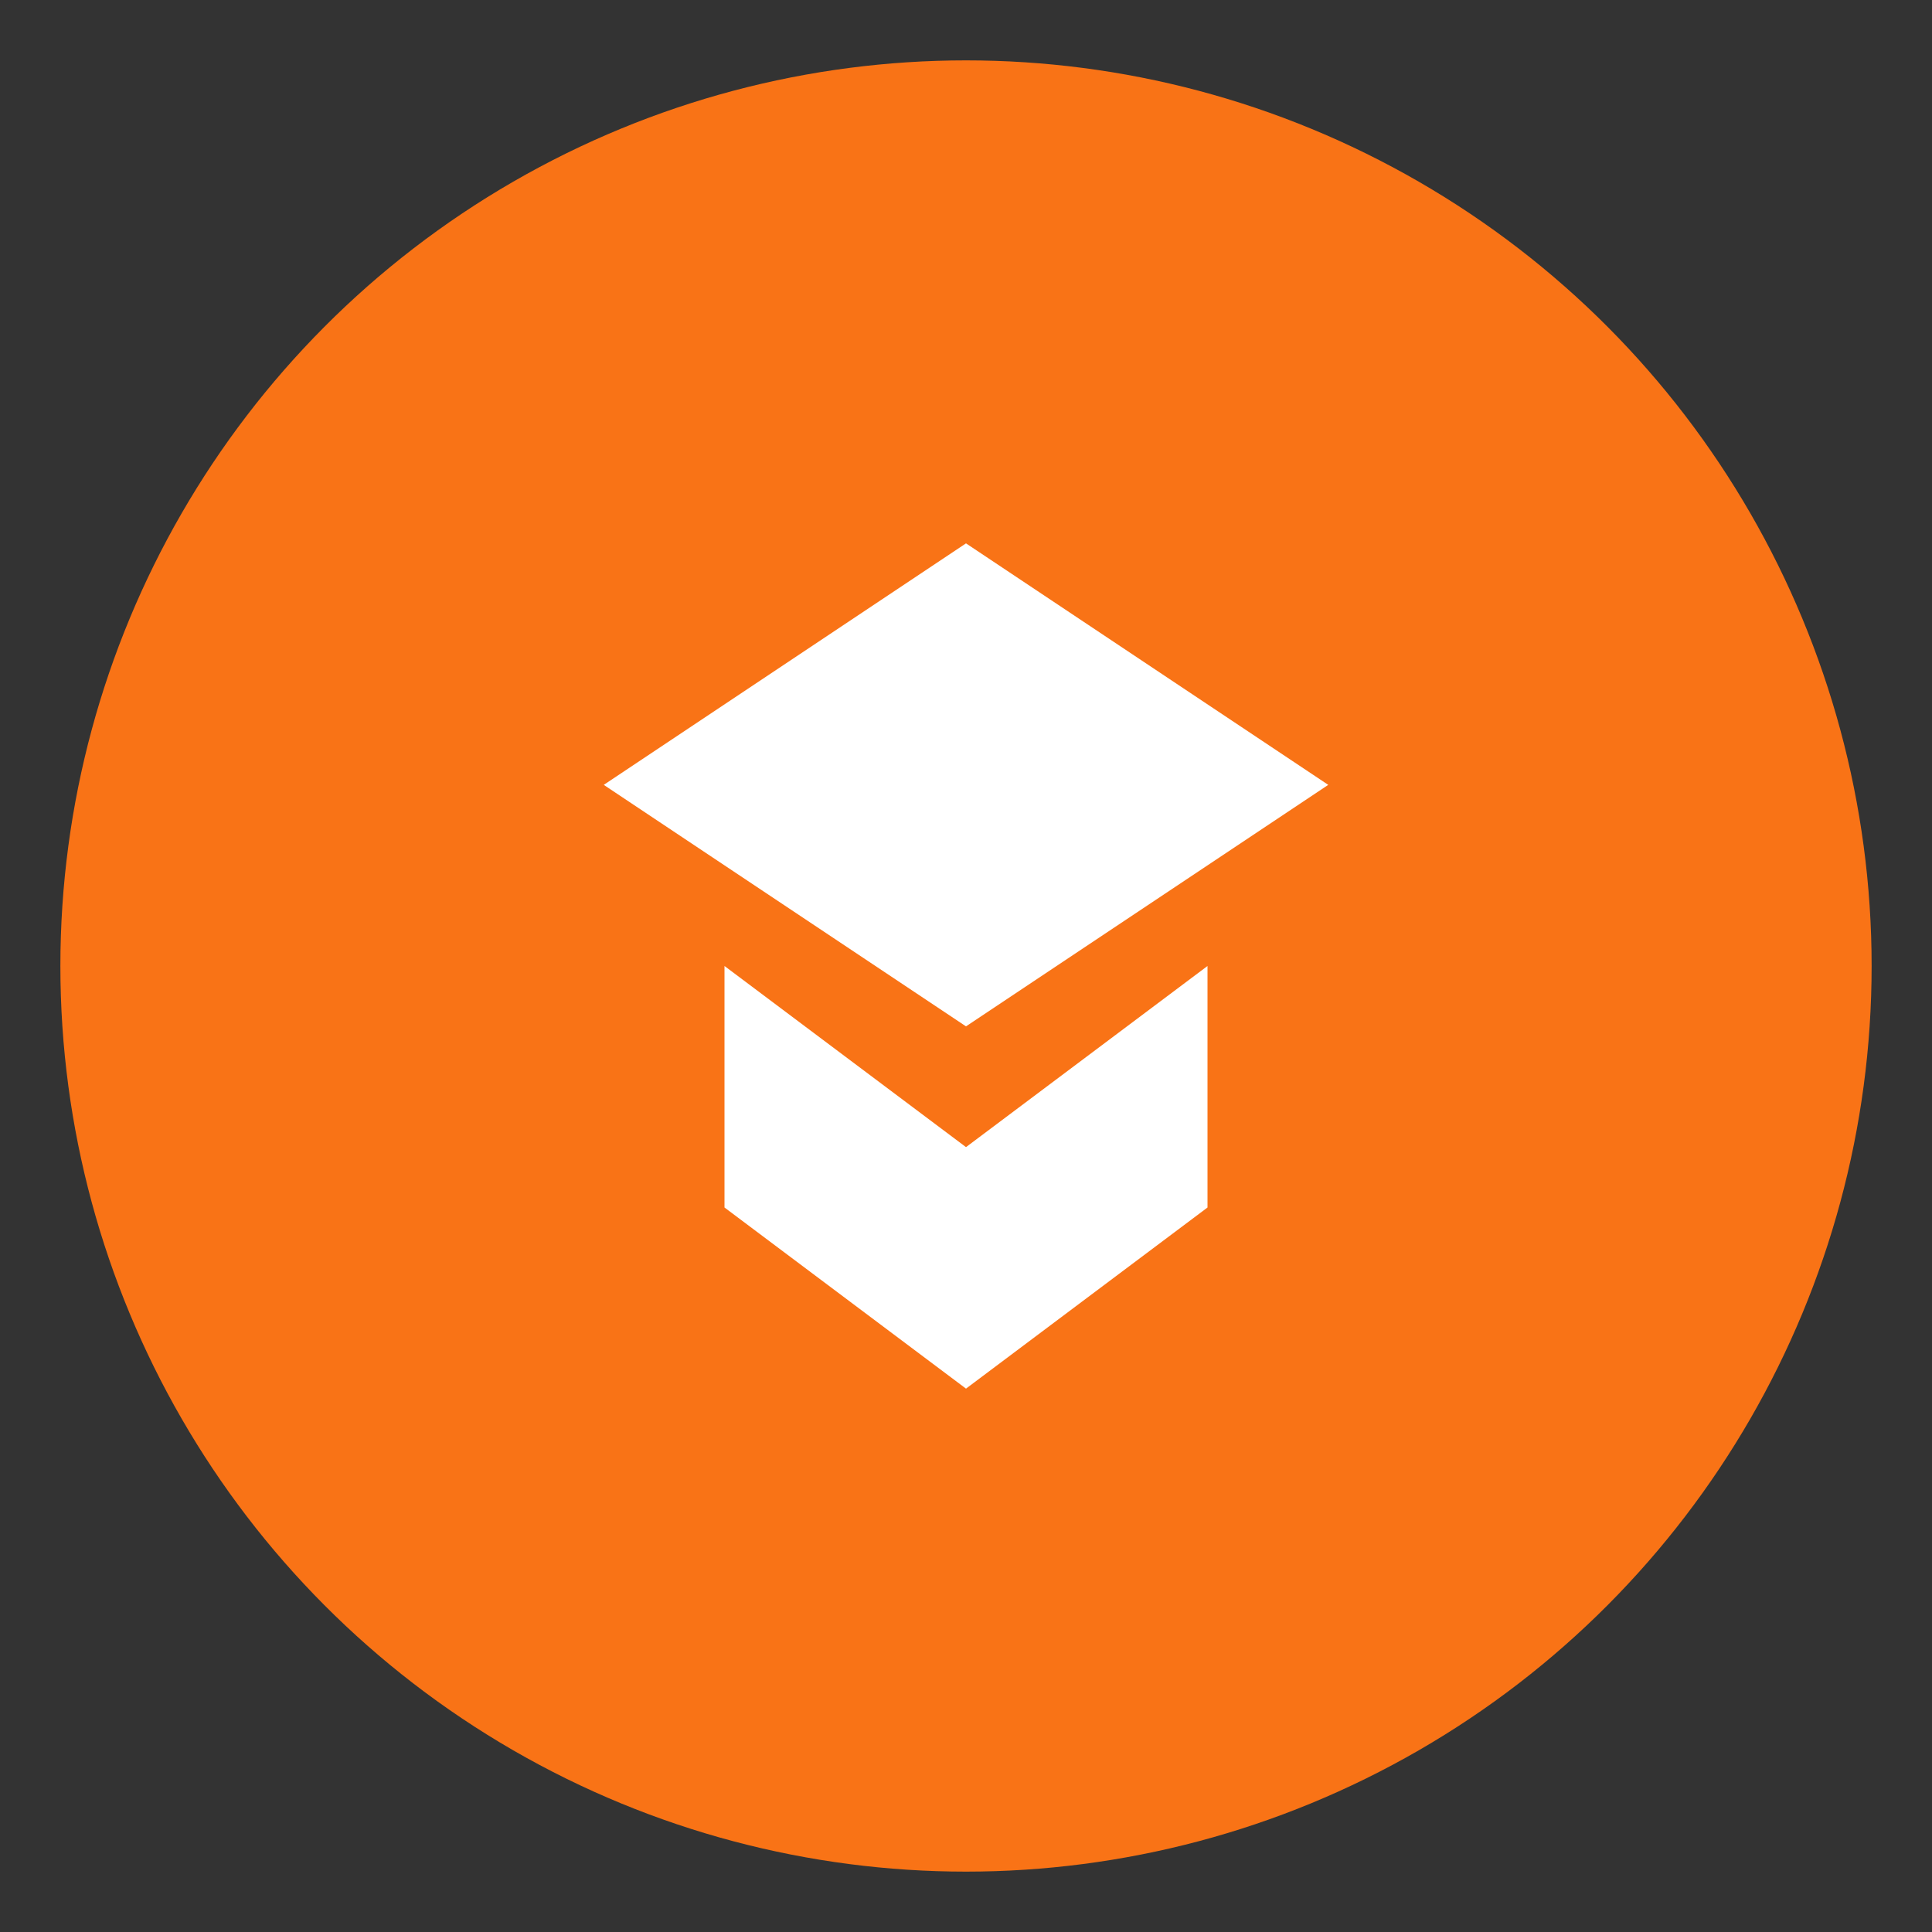
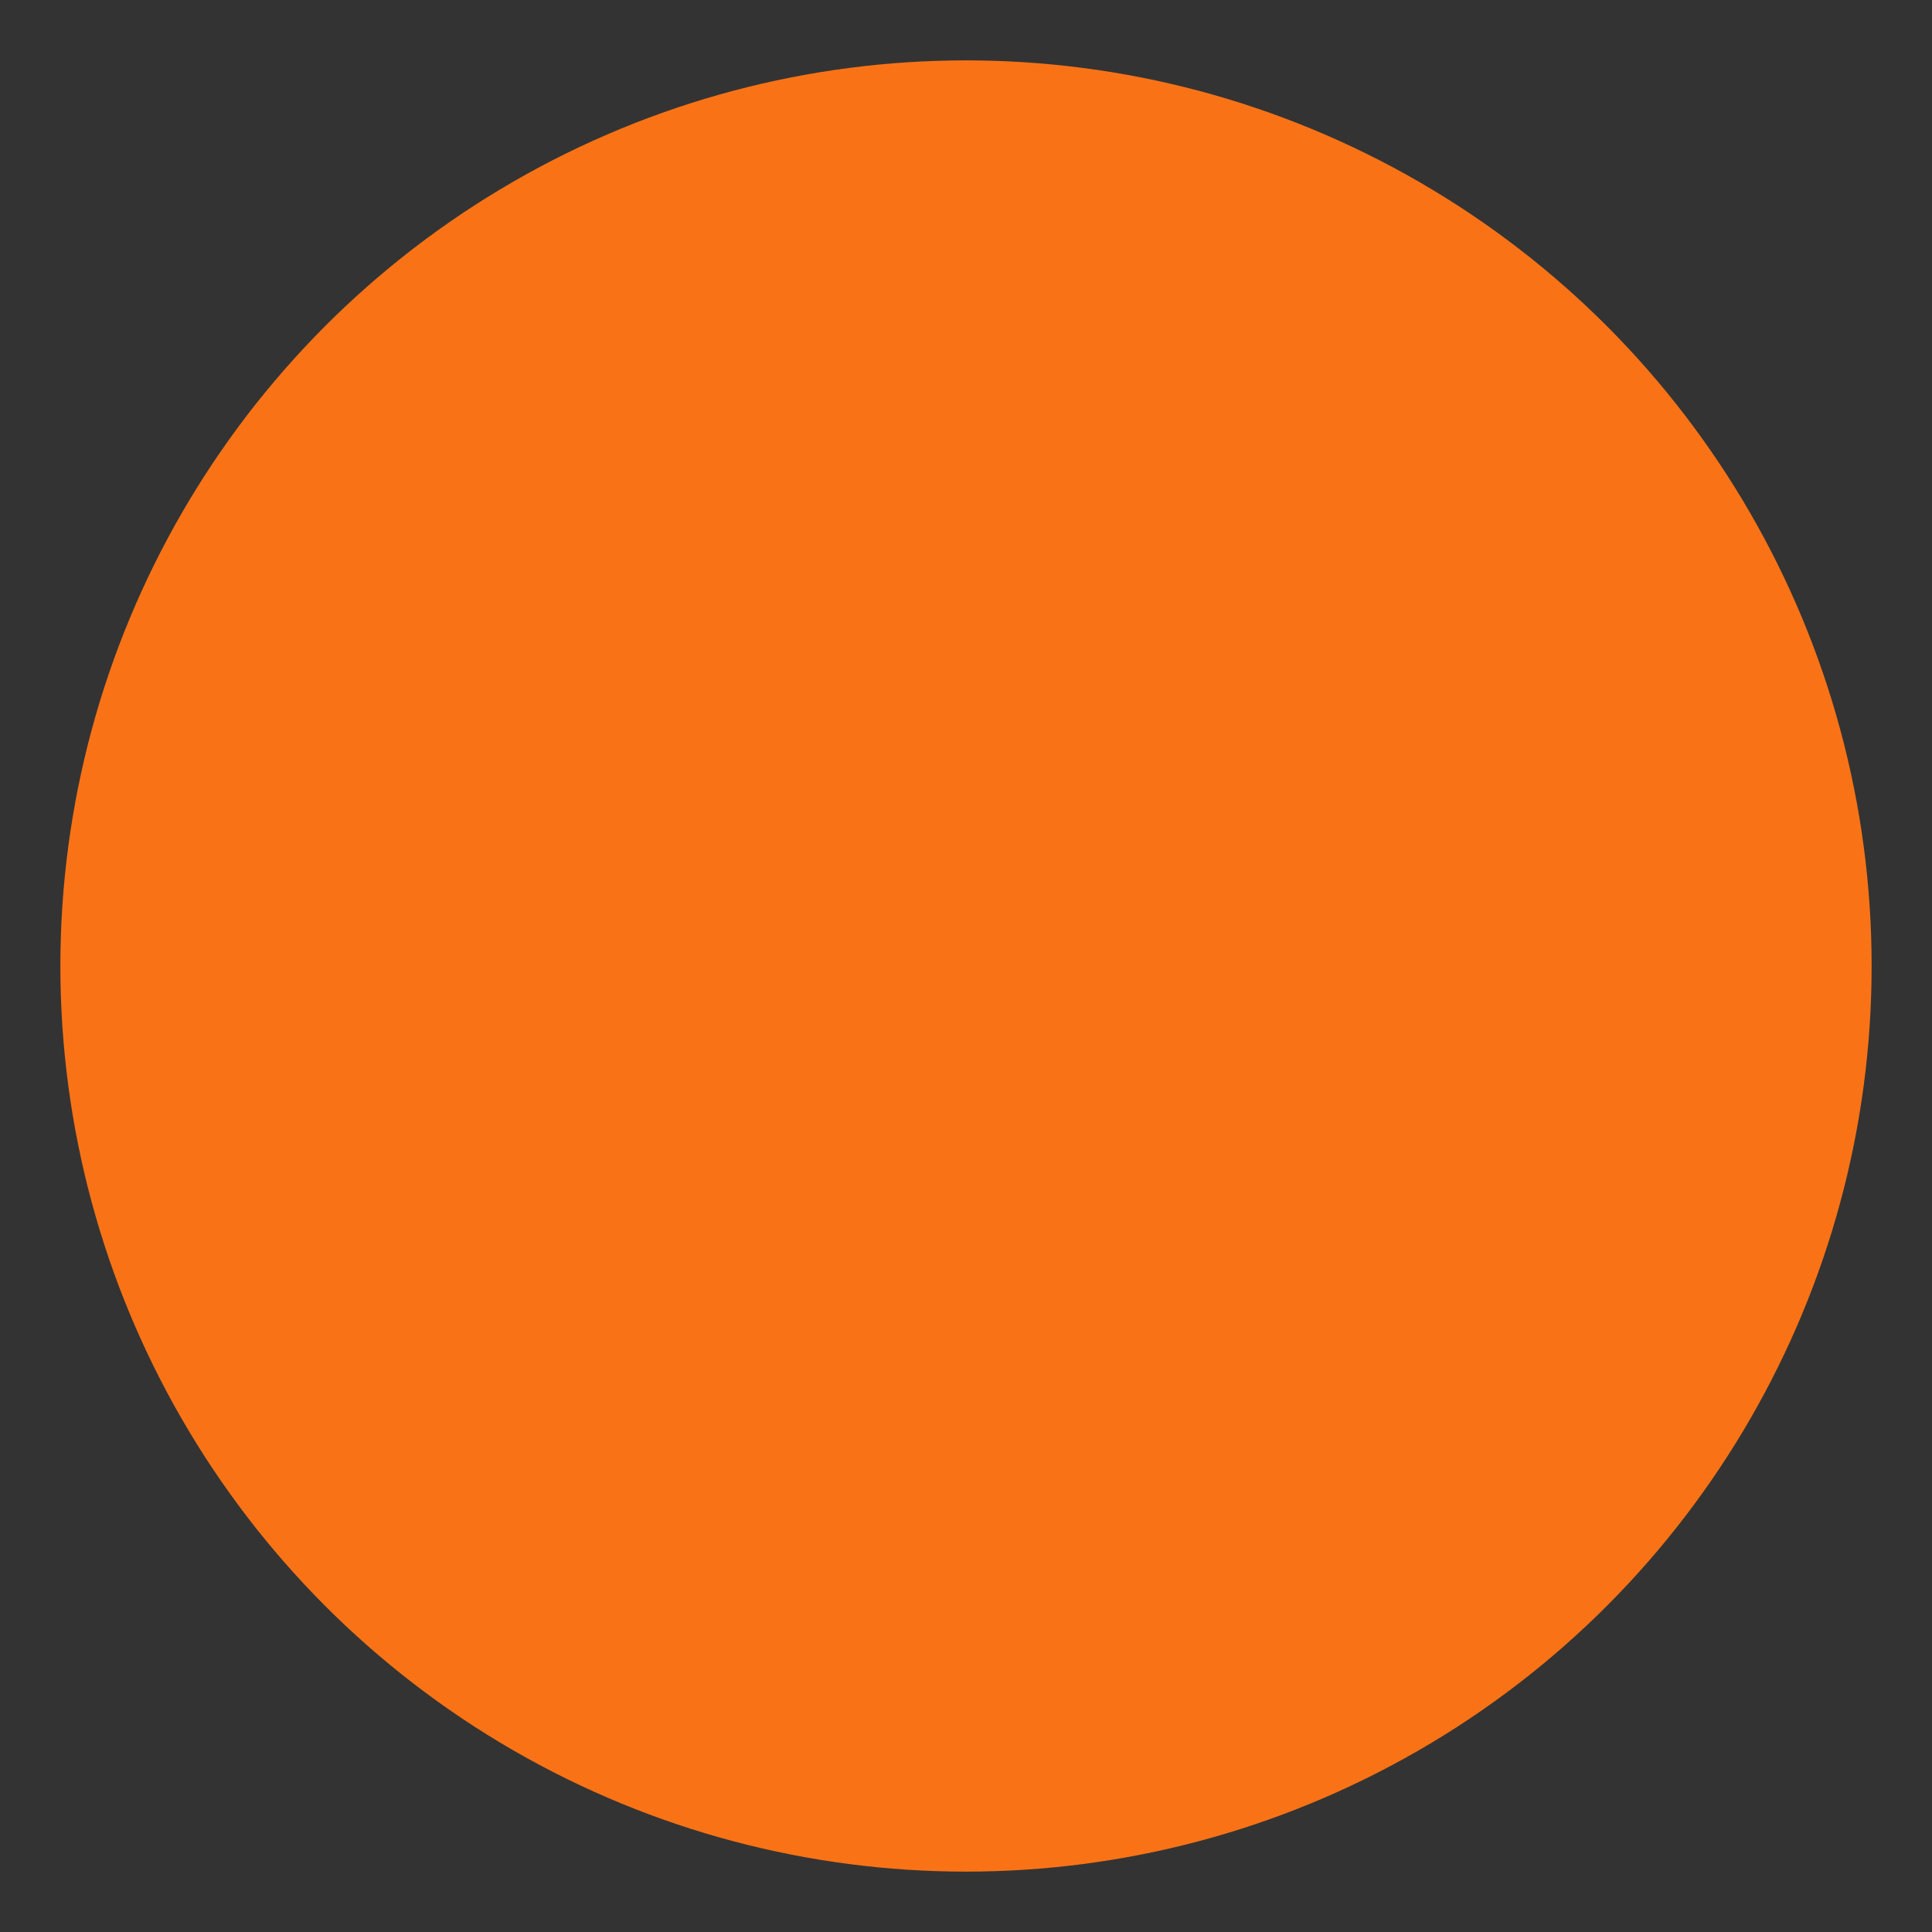
<svg xmlns="http://www.w3.org/2000/svg" viewBox="0 0 64 64">
  <rect x="0" y="0" width="64" height="64" fill="#333333" stroke="none" />
  <circle cx="32" cy="32" r="30" fill="#f97316" />
-   <path d="M32 18l12 8-12 8-12-8 12-8zm-8 14 8 6 8-6v8l-8 6-8-6v-8z" fill="#fff" />
</svg>